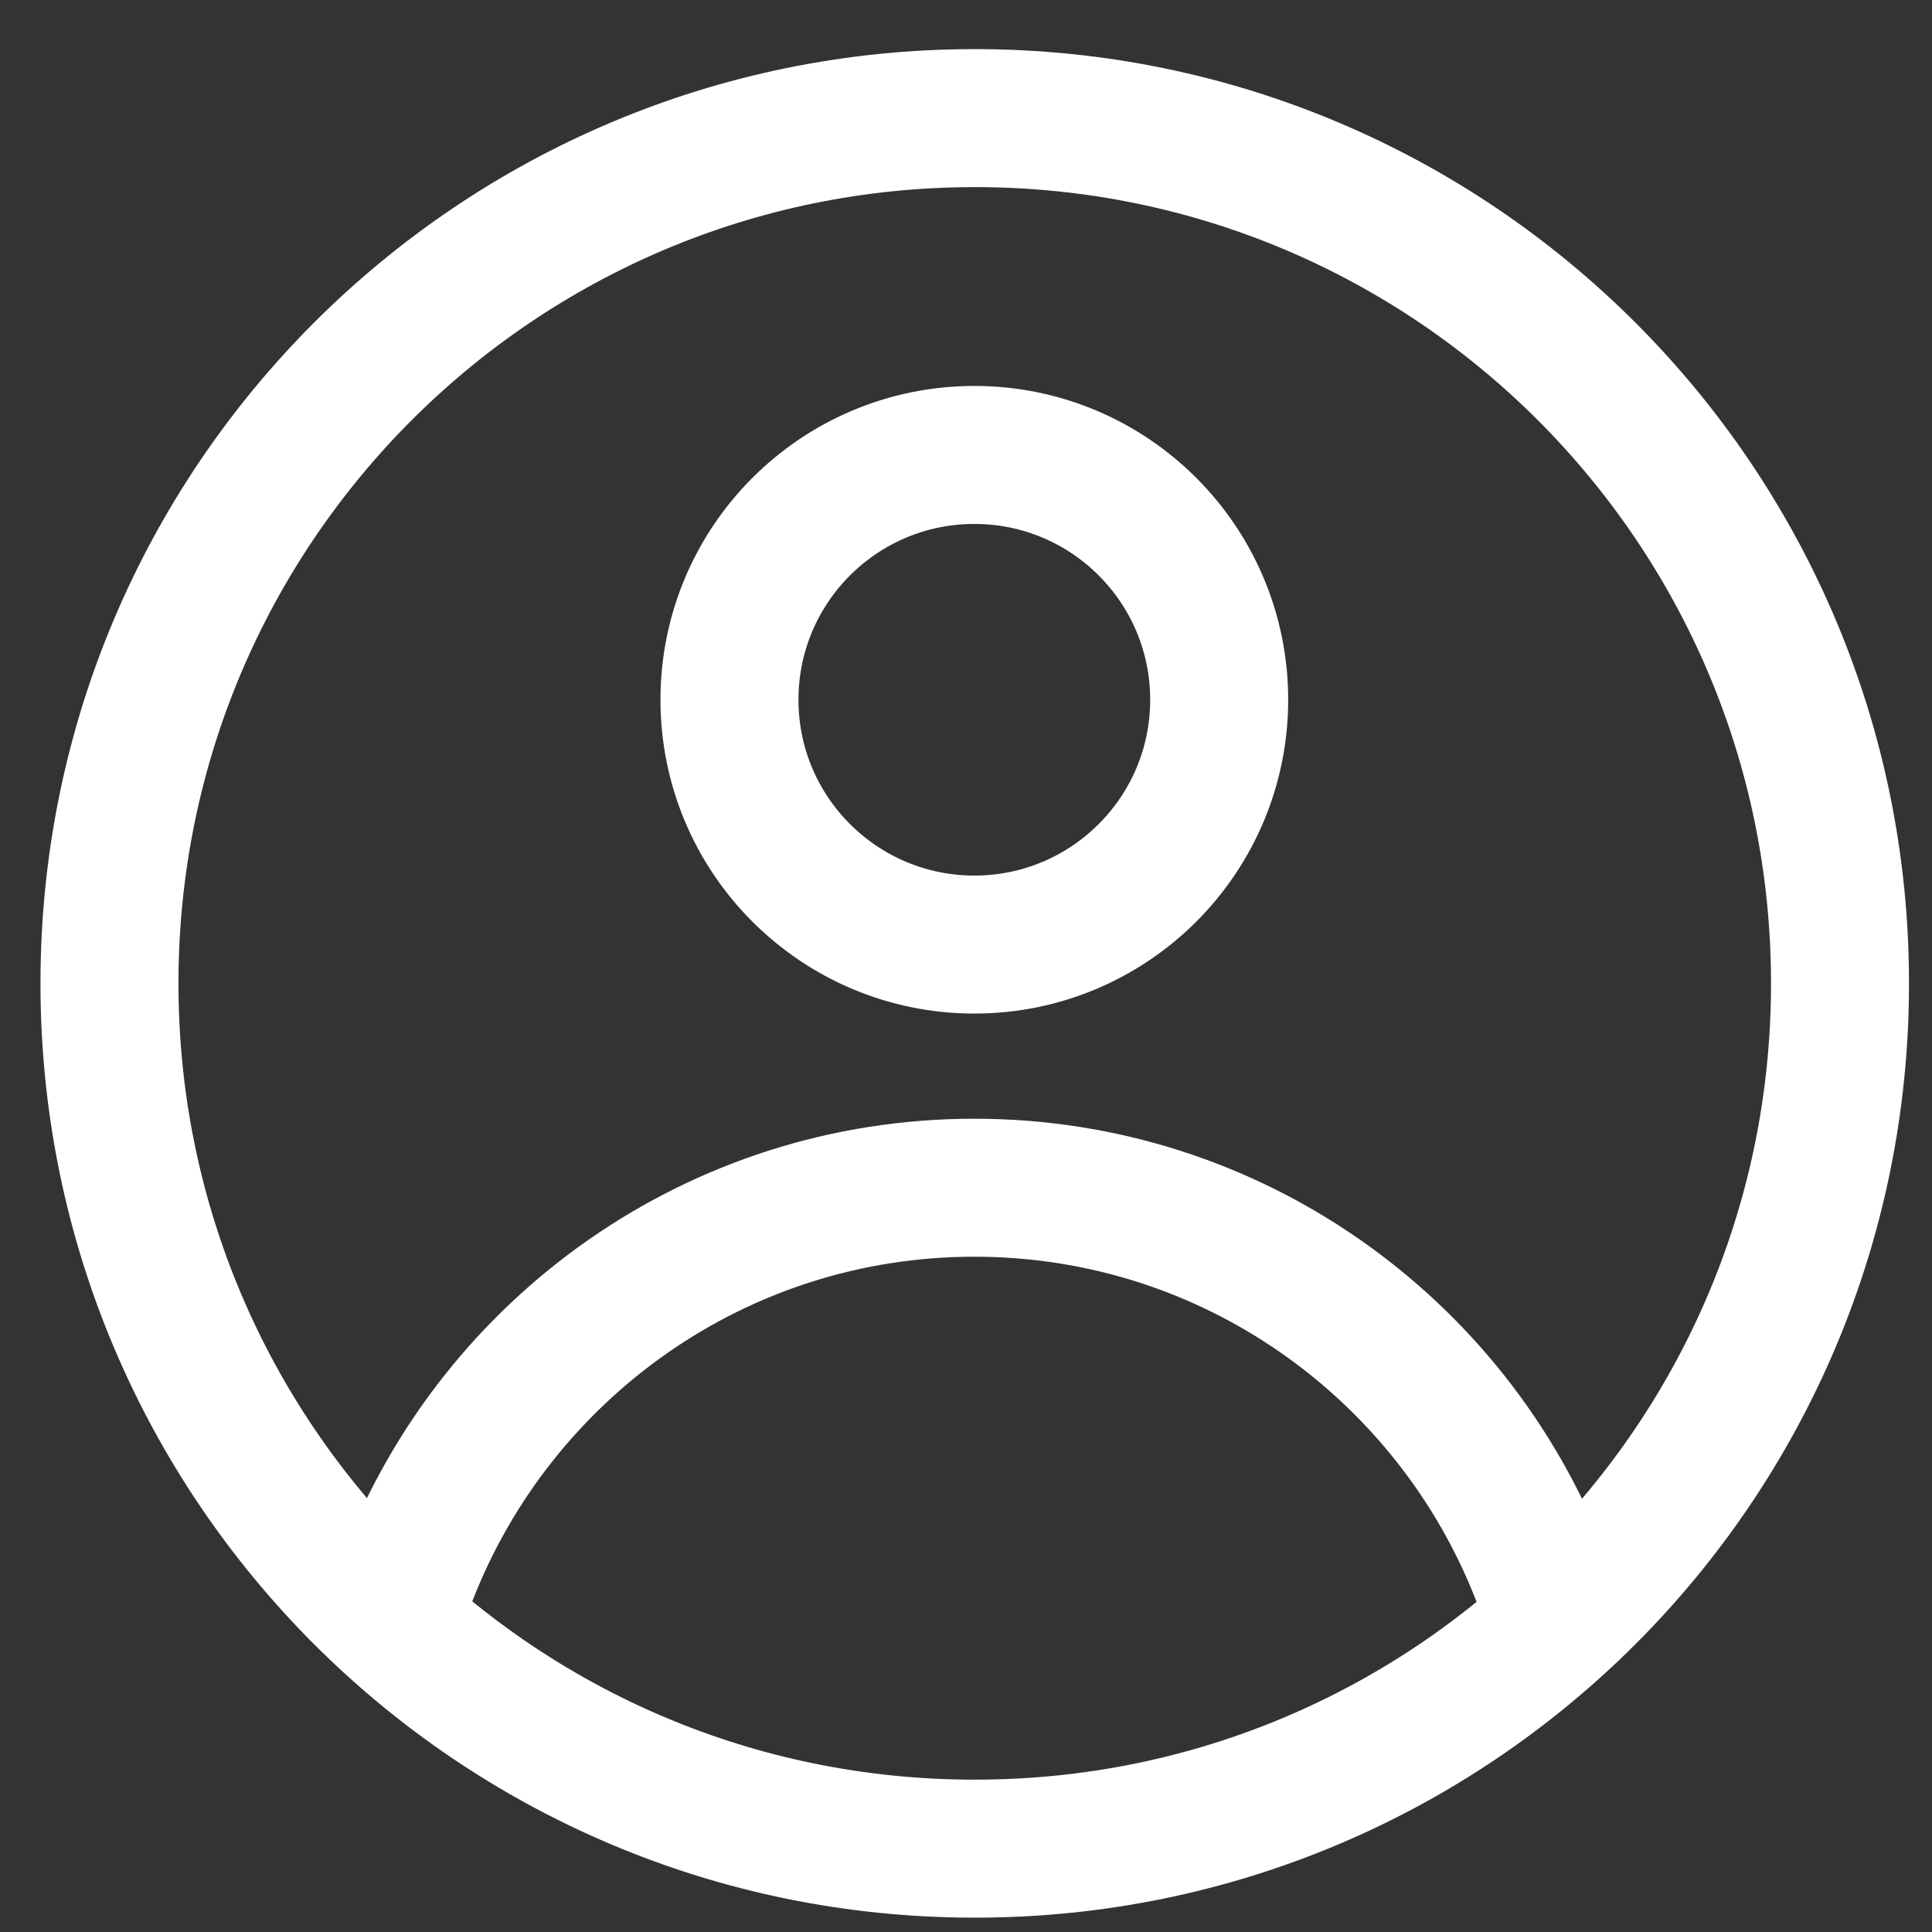
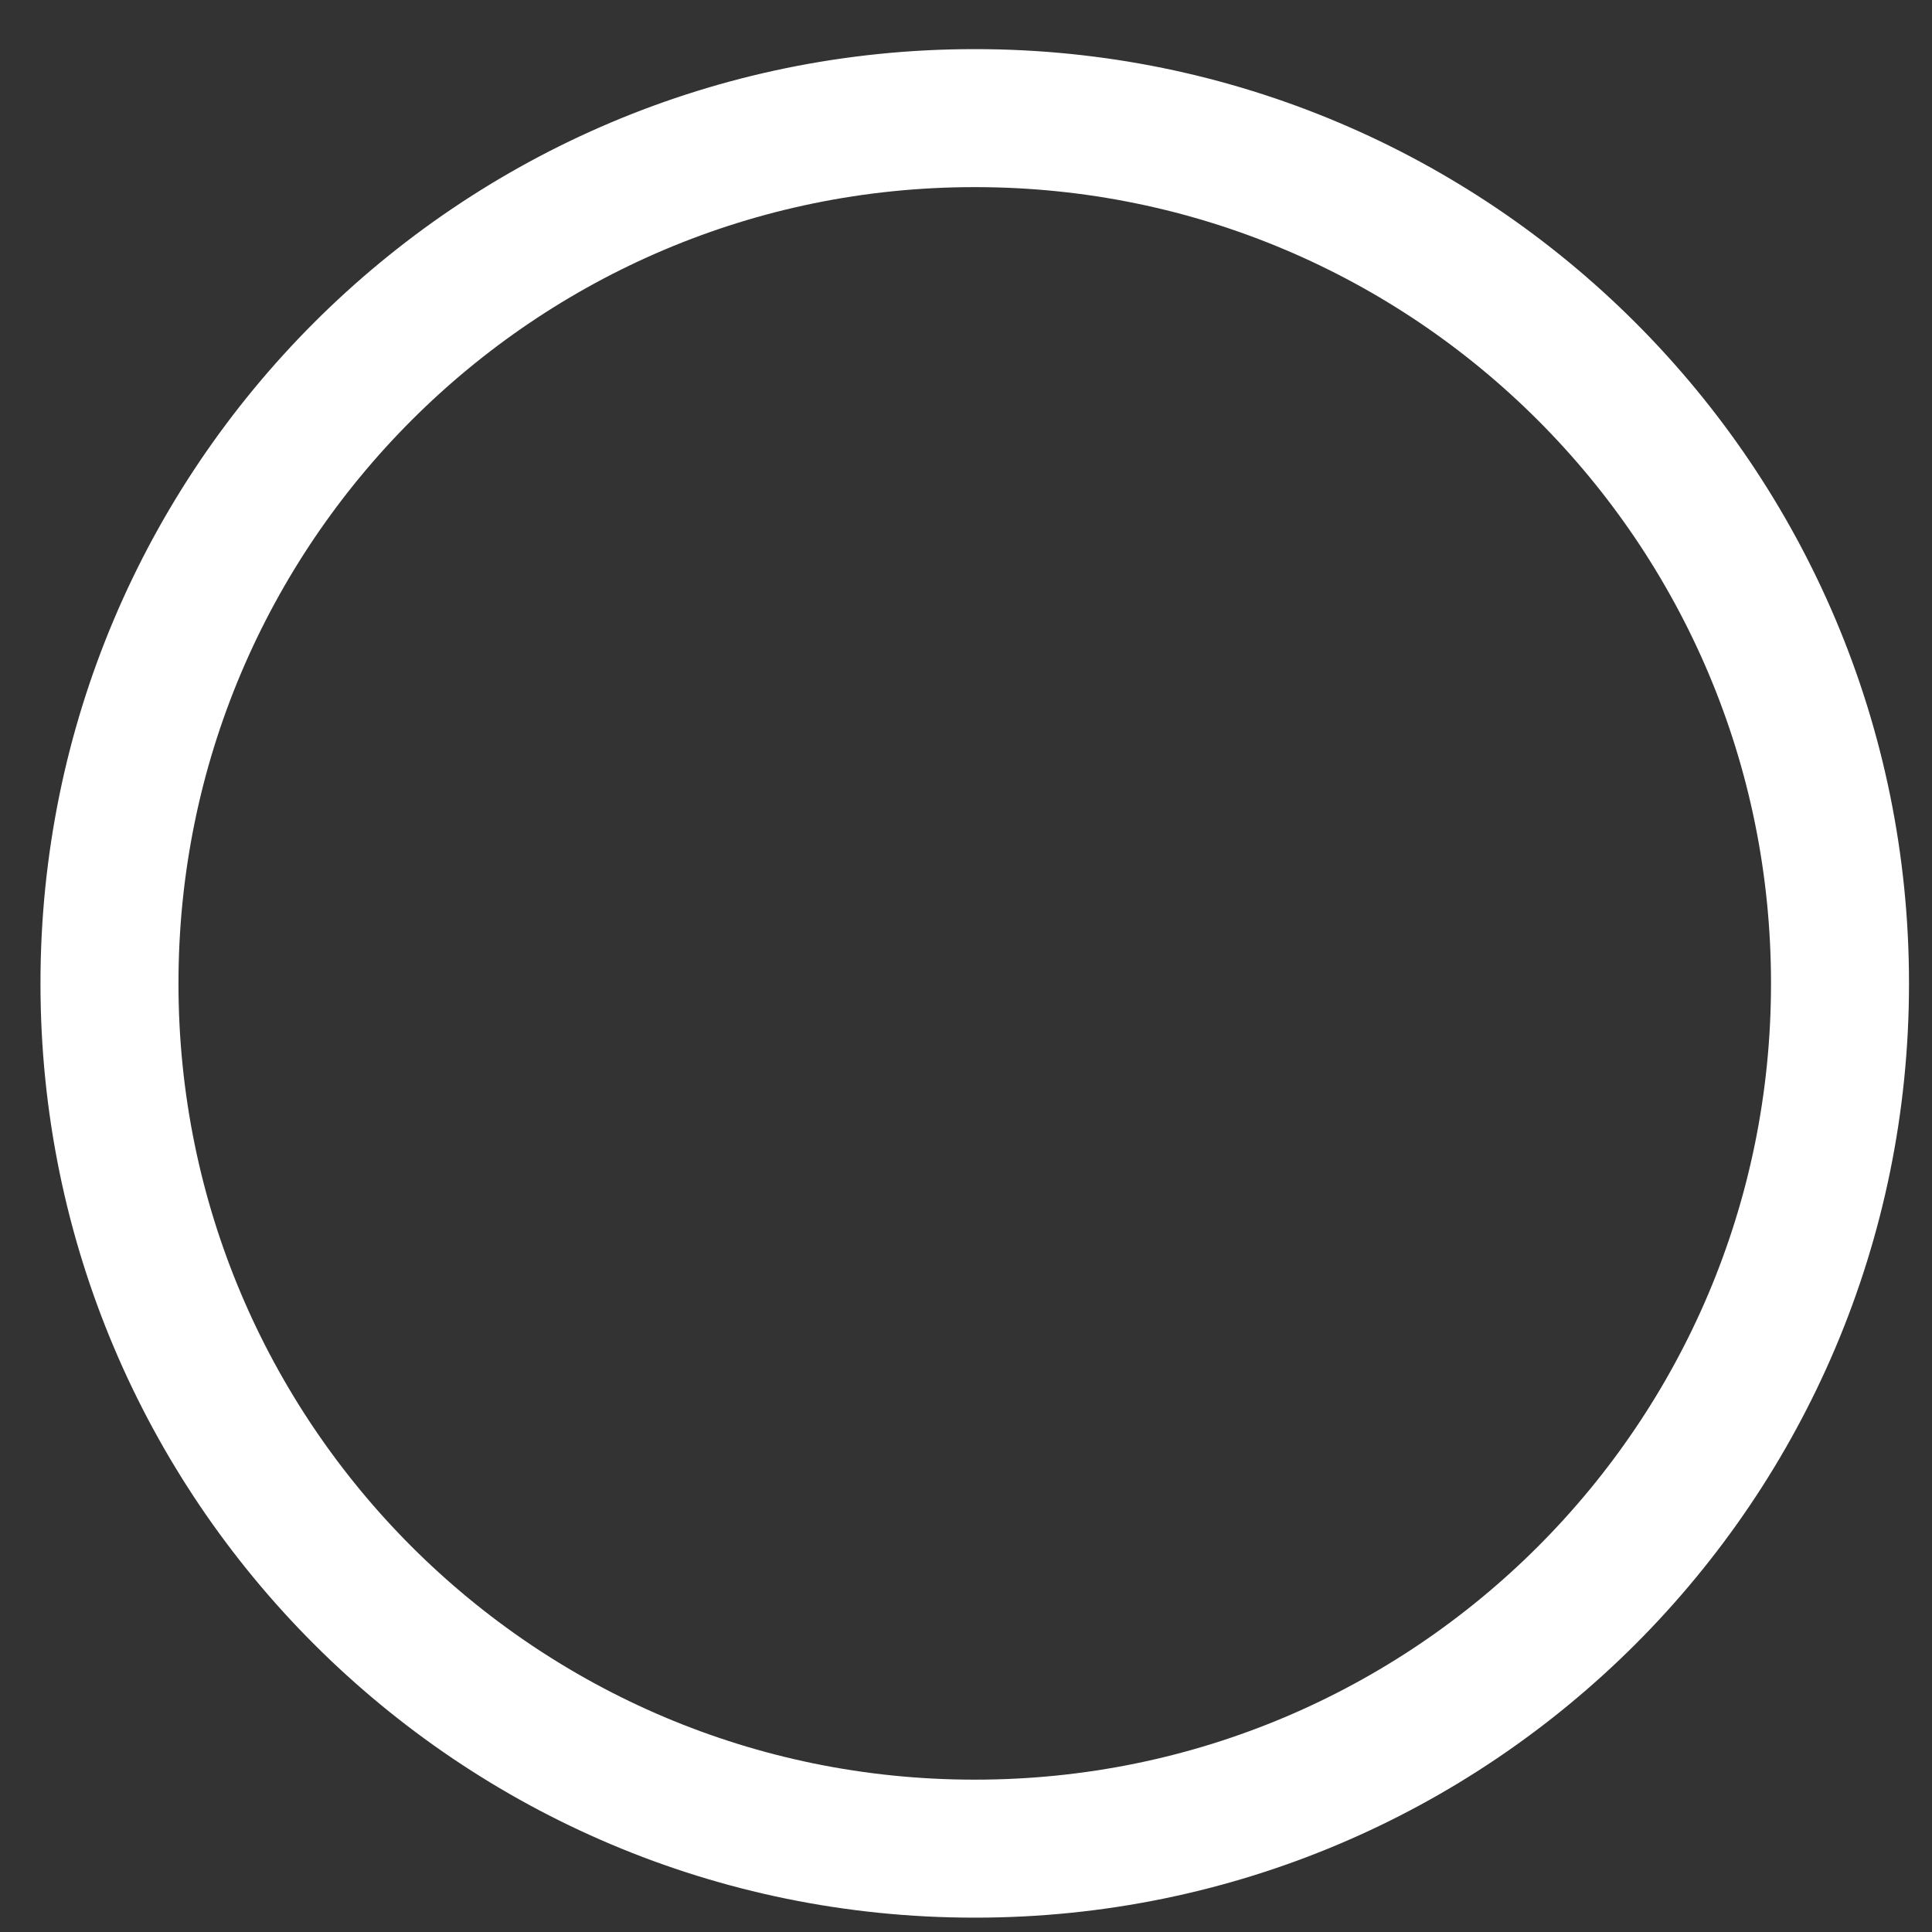
<svg xmlns="http://www.w3.org/2000/svg" width="21" height="21" viewBox="0 0 21 21" fill="none">
  <rect x="0" y="0" width="21" height="21" fill="#333333" stroke="none" />
-   <path d="M10.591 10.267C12.06 10.267 13.252 9.076 13.252 7.606C13.252 6.136 12.06 4.945 10.591 4.945C9.121 4.945 7.929 6.136 7.929 7.606C7.929 9.076 9.121 10.267 10.591 10.267Z" stroke="white" stroke-width="1.5" stroke-linecap="round" stroke-linejoin="round" />
-   <path d="M4.442 17.115C5.404 14.654 7.793 12.91 10.59 12.91C13.388 12.91 15.777 14.654 16.739 17.115" stroke="white" stroke-width="1.5" stroke-linecap="round" stroke-linejoin="round" />
-   <path d="M10.6 1.284H10.591C5.399 1.284 1.19 5.493 1.19 10.685V10.694C1.19 15.886 5.399 20.094 10.591 20.094H10.6C15.791 20.094 20 15.886 20 10.694V10.685C20 5.493 15.791 1.284 10.6 1.284Z" stroke="white" stroke-width="1.5" stroke-linecap="round" stroke-linejoin="round" />
+   <path d="M10.6 1.284H10.591C5.399 1.284 1.19 5.493 1.19 10.685V10.694C1.19 15.886 5.399 20.094 10.591 20.094H10.6C15.791 20.094 20 15.886 20 10.694V10.685C20 5.493 15.791 1.284 10.6 1.284" stroke="white" stroke-width="1.5" stroke-linecap="round" stroke-linejoin="round" />
</svg>